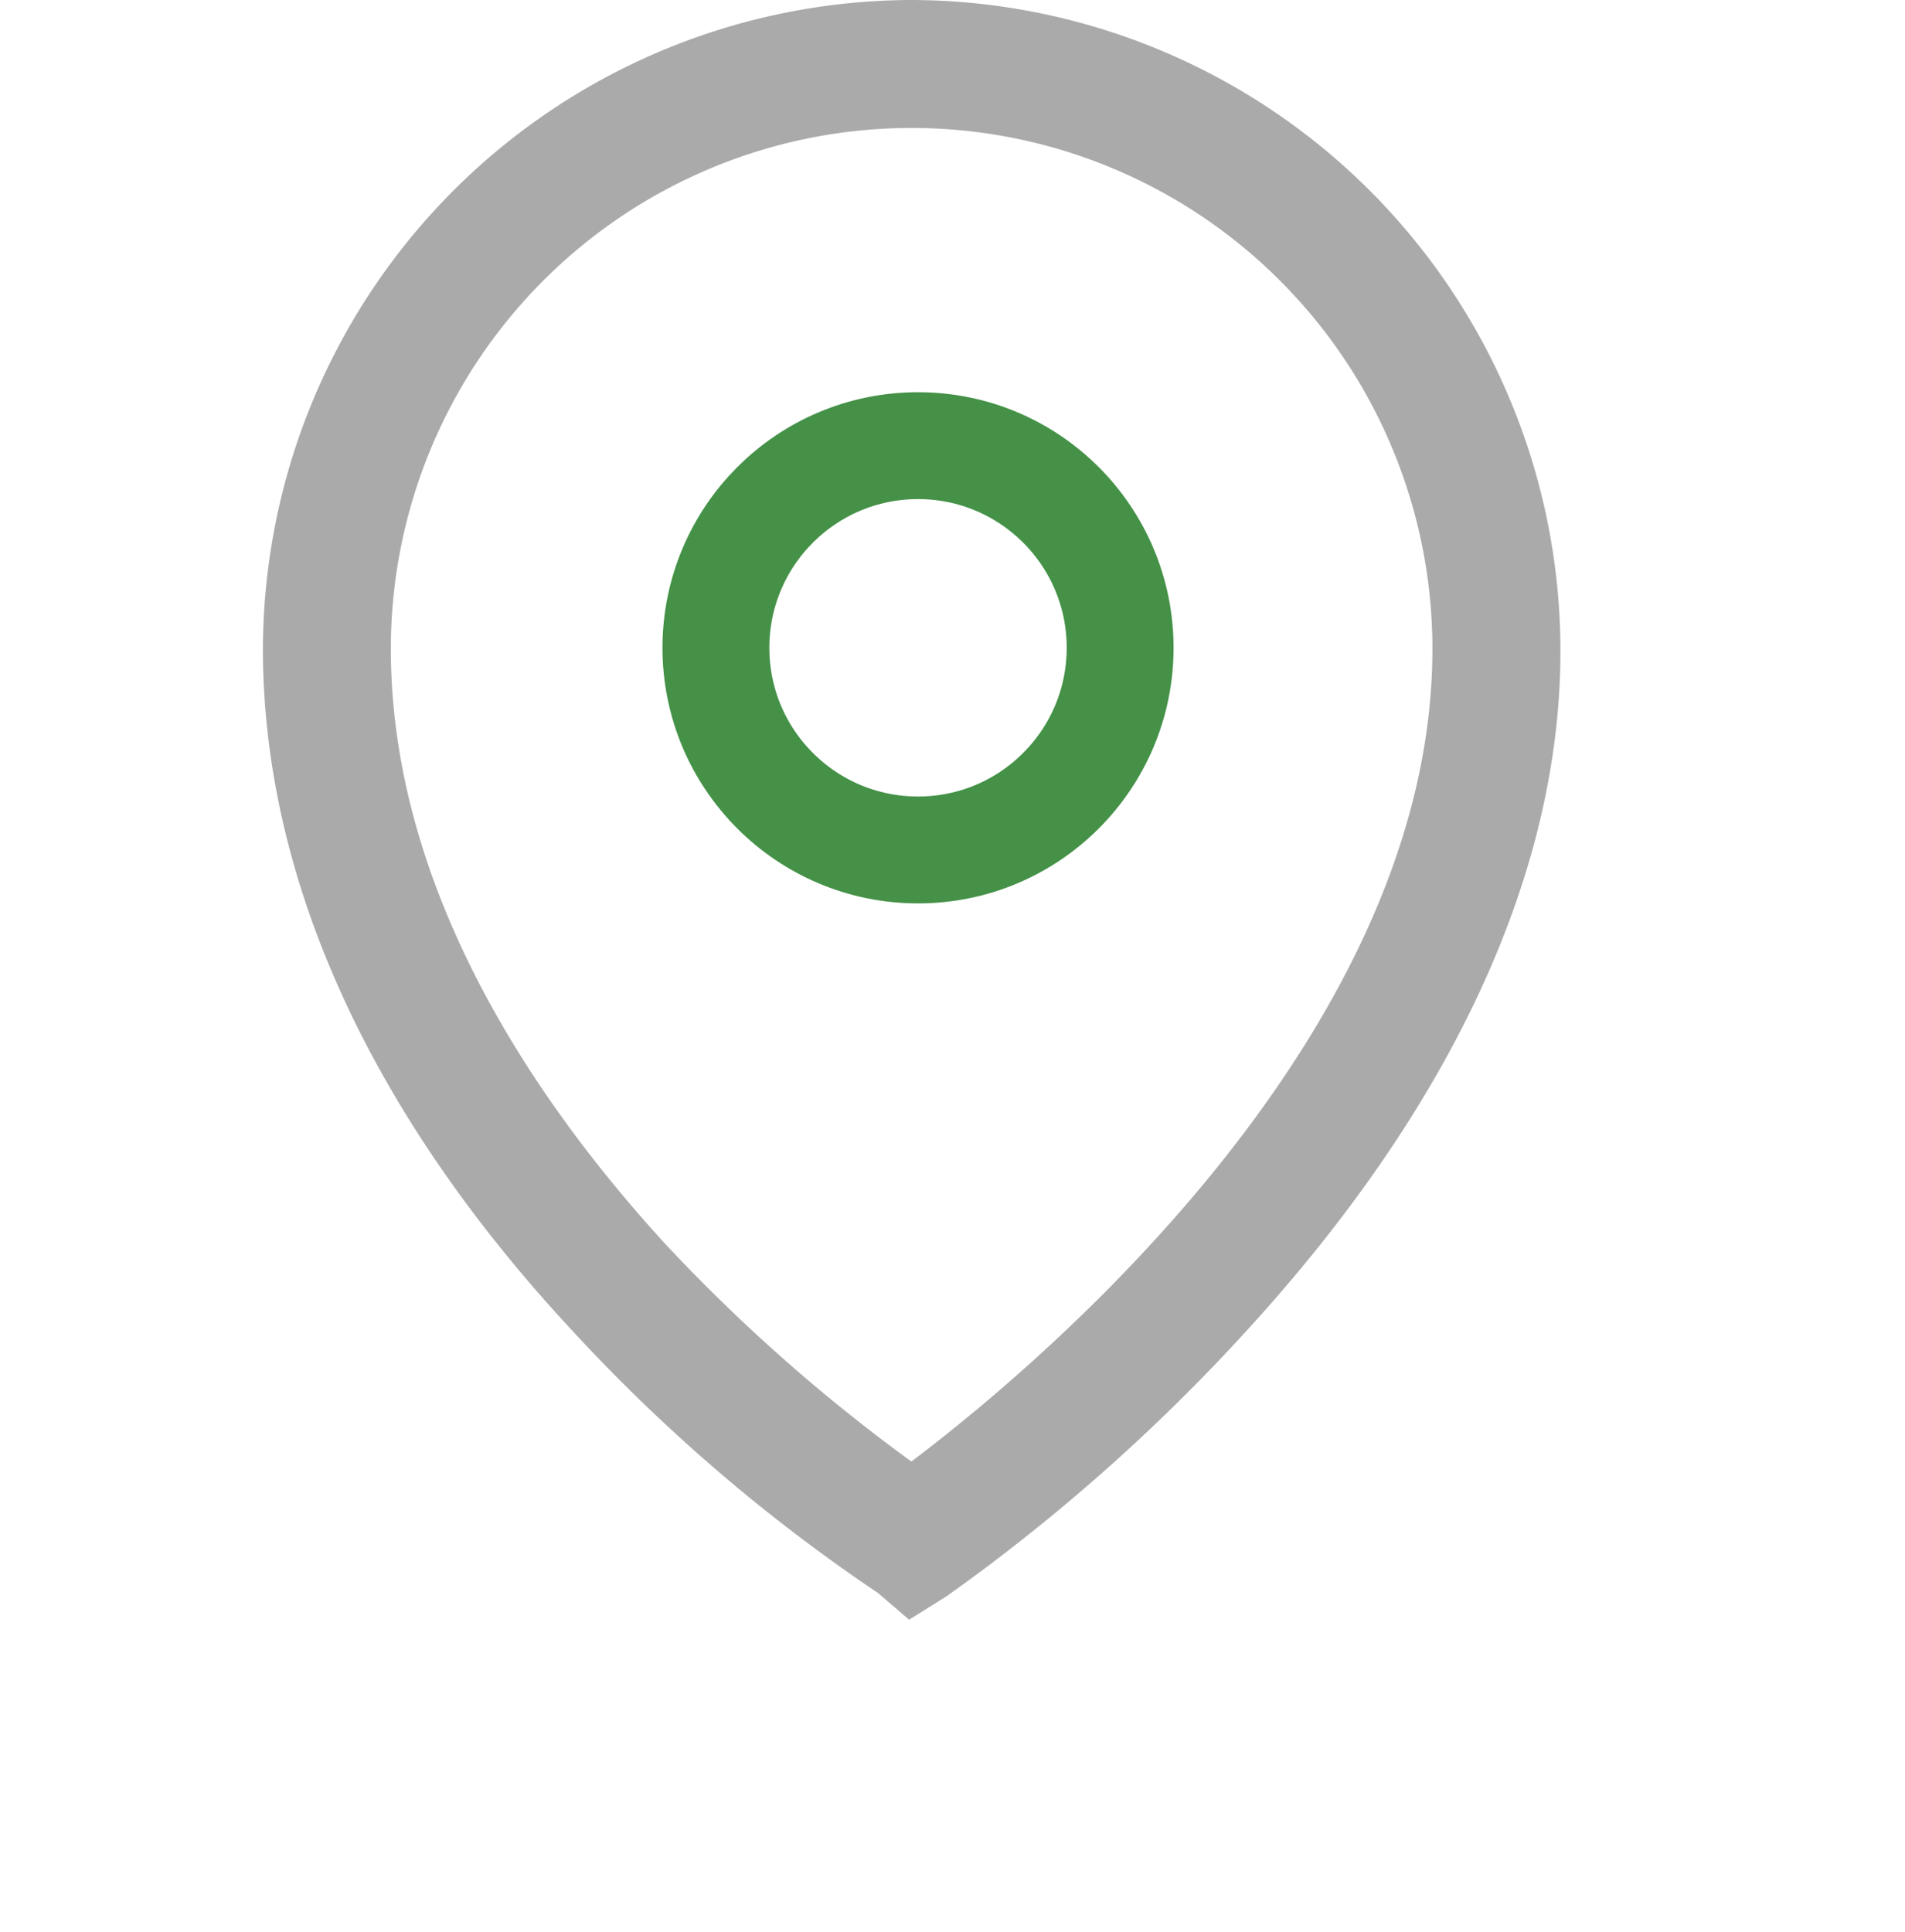
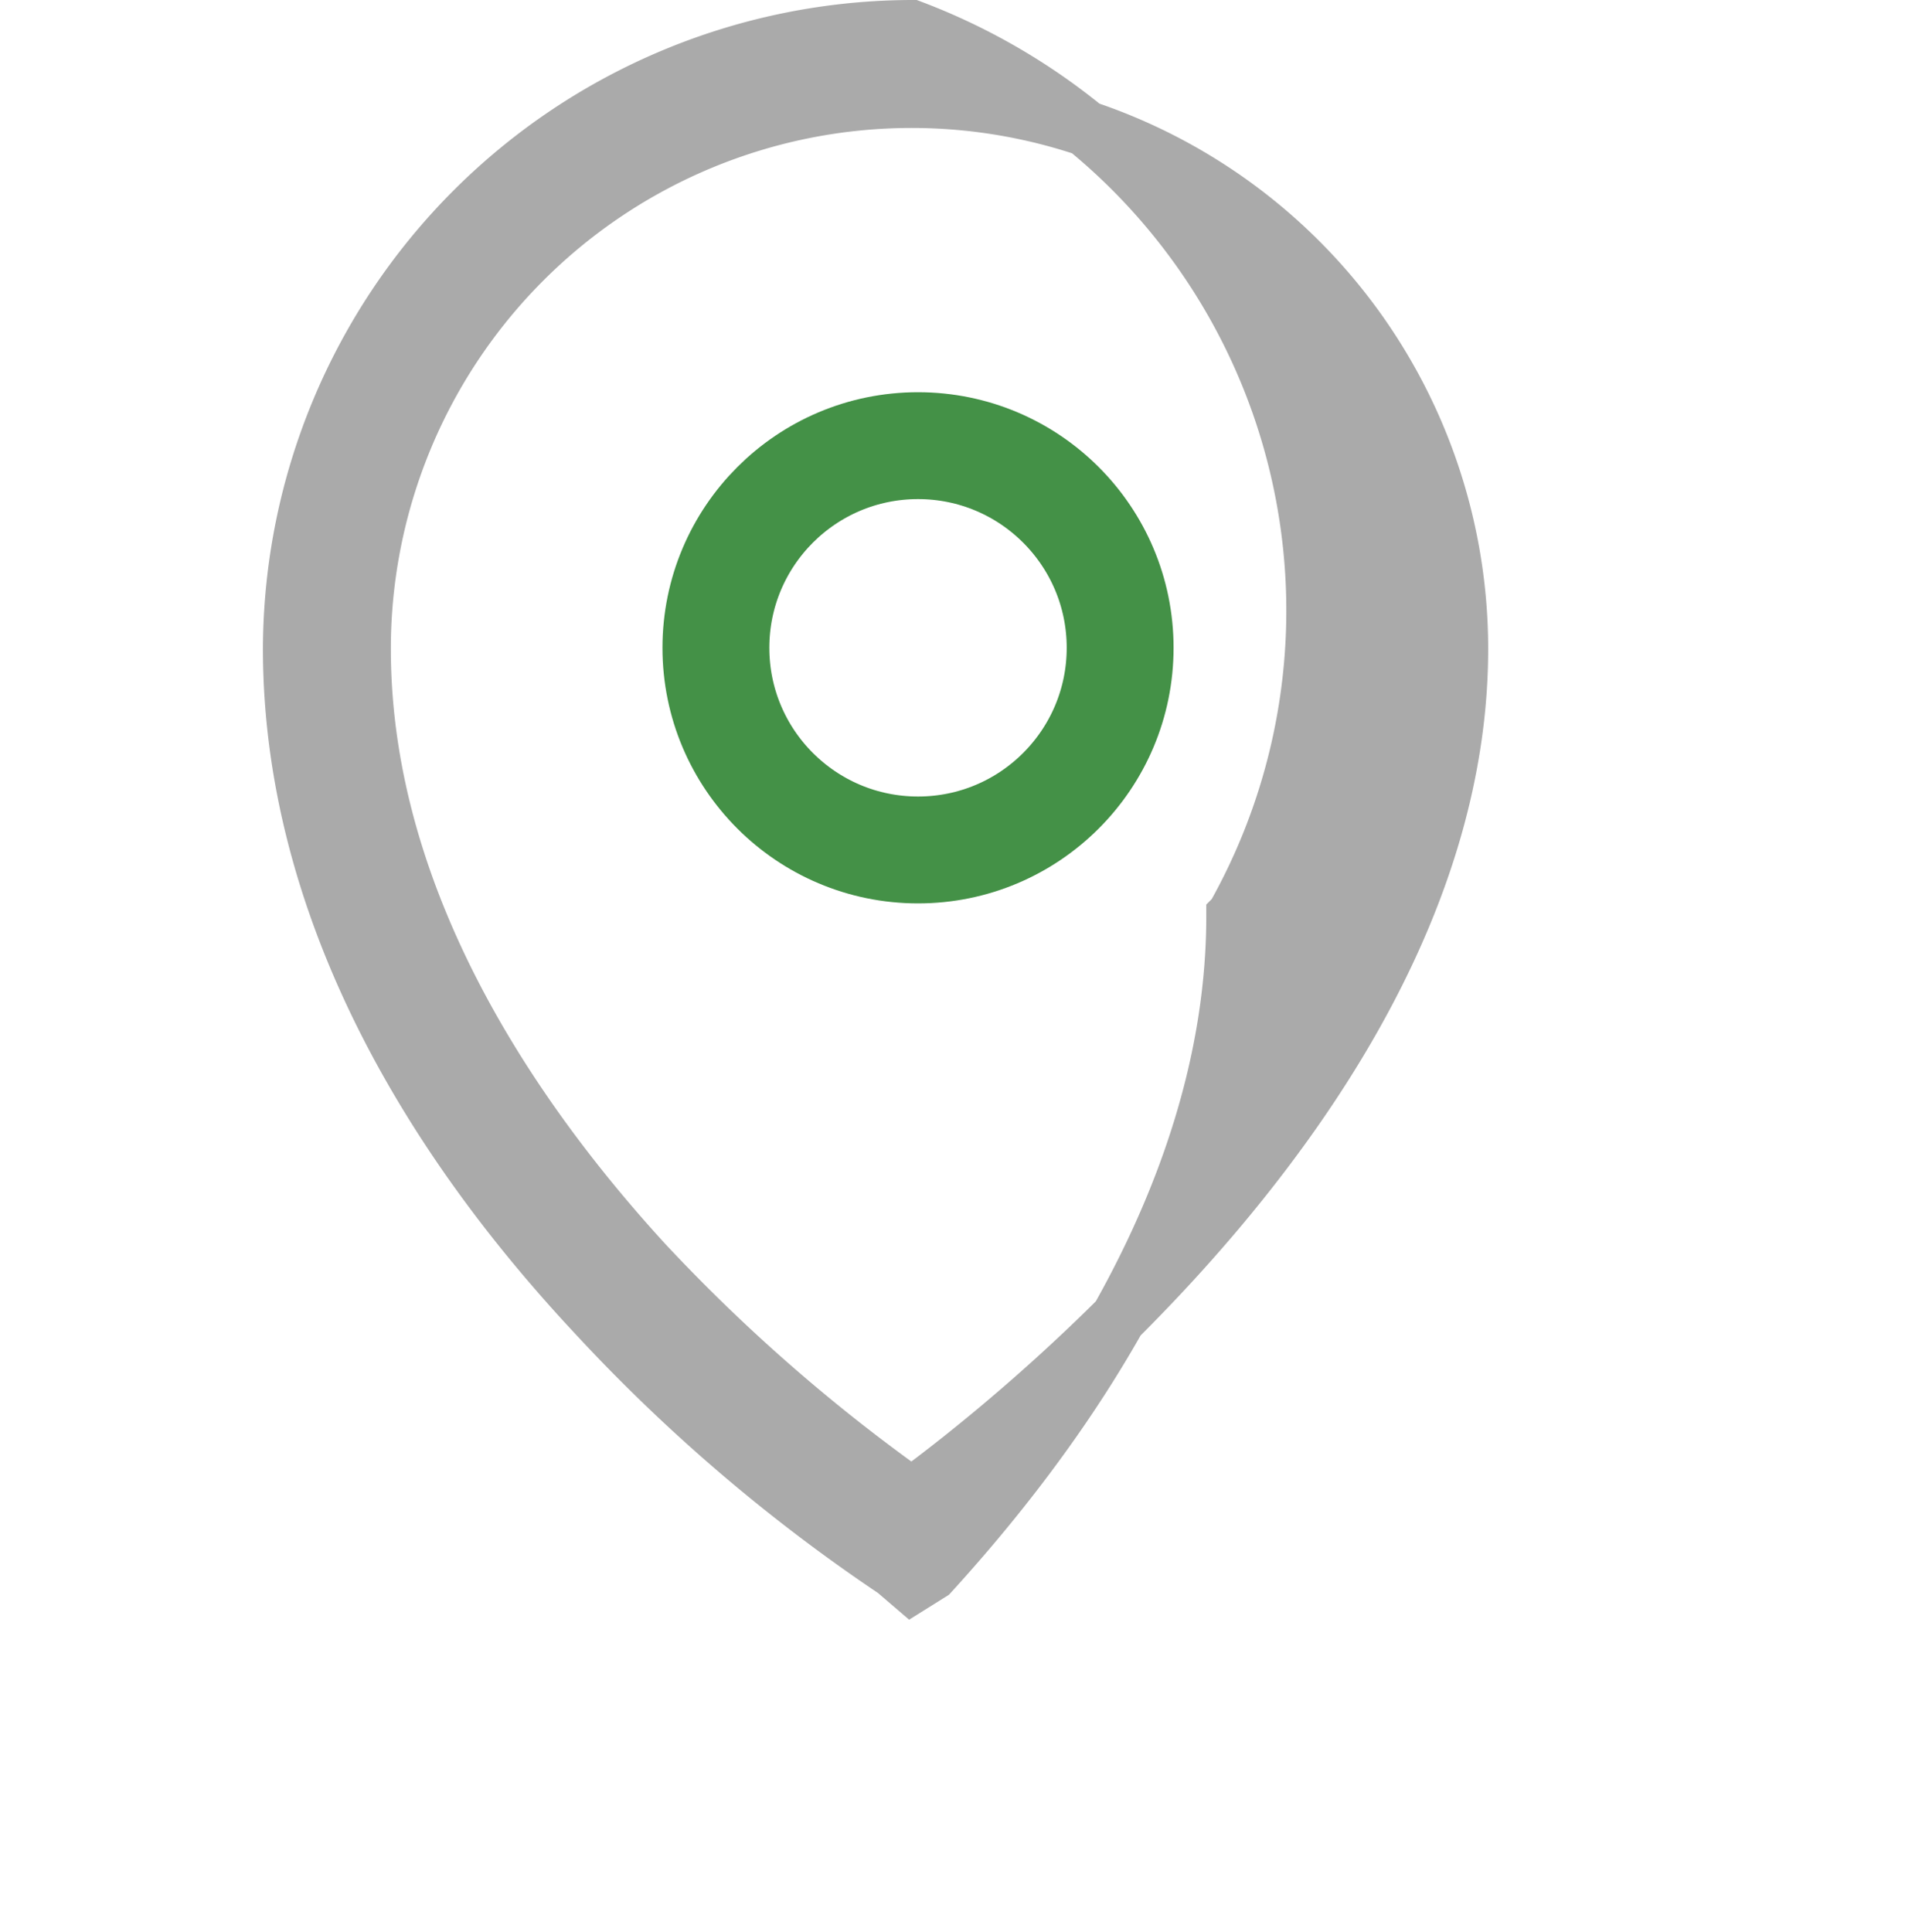
<svg xmlns="http://www.w3.org/2000/svg" width="41" height="41.571" viewBox="0 0 41 41.571">
  <g id="Picto_Loc" data-name="Picto Loc" transform="translate(-750 -539.429)">
-     <rect id="Rectangle_932" data-name="Rectangle 932" width="41" height="41" transform="translate(750 540)" fill="#fff" opacity="0" />
    <g id="Groupe_1119" data-name="Groupe 1119" transform="translate(-20060.742 -14.131)">
-       <path id="Tracé_822" data-name="Tracé 822" d="M37.562,17.3A13.4,13.4,0,0,0,24.2,30.662c0,4.765,2.227,9.685,6.526,14.294A36.475,36.475,0,0,0,37.2,50.5l.363.311.414-.259a39.762,39.762,0,0,0,6.422-5.7c4.247-4.661,6.526-9.53,6.526-14.139A13.406,13.406,0,0,0,37.562,17.3Zm0,31.593a37.734,37.734,0,0,1-5.749-5.024c-2.745-3-6.06-7.717-6.06-13.207a11.808,11.808,0,0,1,23.617,0C49.371,39.778,39.686,47.339,37.562,48.893Z" transform="translate(20792.801 536.86)" fill="#aaa" stroke="#aaa" stroke-width="1.2" />
+       <path id="Tracé_822" data-name="Tracé 822" d="M37.562,17.3A13.4,13.4,0,0,0,24.2,30.662c0,4.765,2.227,9.685,6.526,14.294A36.475,36.475,0,0,0,37.2,50.5l.363.311.414-.259c4.247-4.661,6.526-9.53,6.526-14.139A13.406,13.406,0,0,0,37.562,17.3Zm0,31.593a37.734,37.734,0,0,1-5.749-5.024c-2.745-3-6.06-7.717-6.06-13.207a11.808,11.808,0,0,1,23.617,0C49.371,39.778,39.686,47.339,37.562,48.893Z" transform="translate(20792.801 536.86)" fill="#aaa" stroke="#aaa" stroke-width="1.2" />
      <g id="Ellipse_18" data-name="Ellipse 18" transform="translate(20825 562)" fill="none" stroke="#449147" stroke-width="2.3">
        <circle cx="5.5" cy="5.5" r="5.5" stroke="none" />
        <circle cx="5.5" cy="5.5" r="4.35" fill="none" />
      </g>
    </g>
  </g>
</svg>